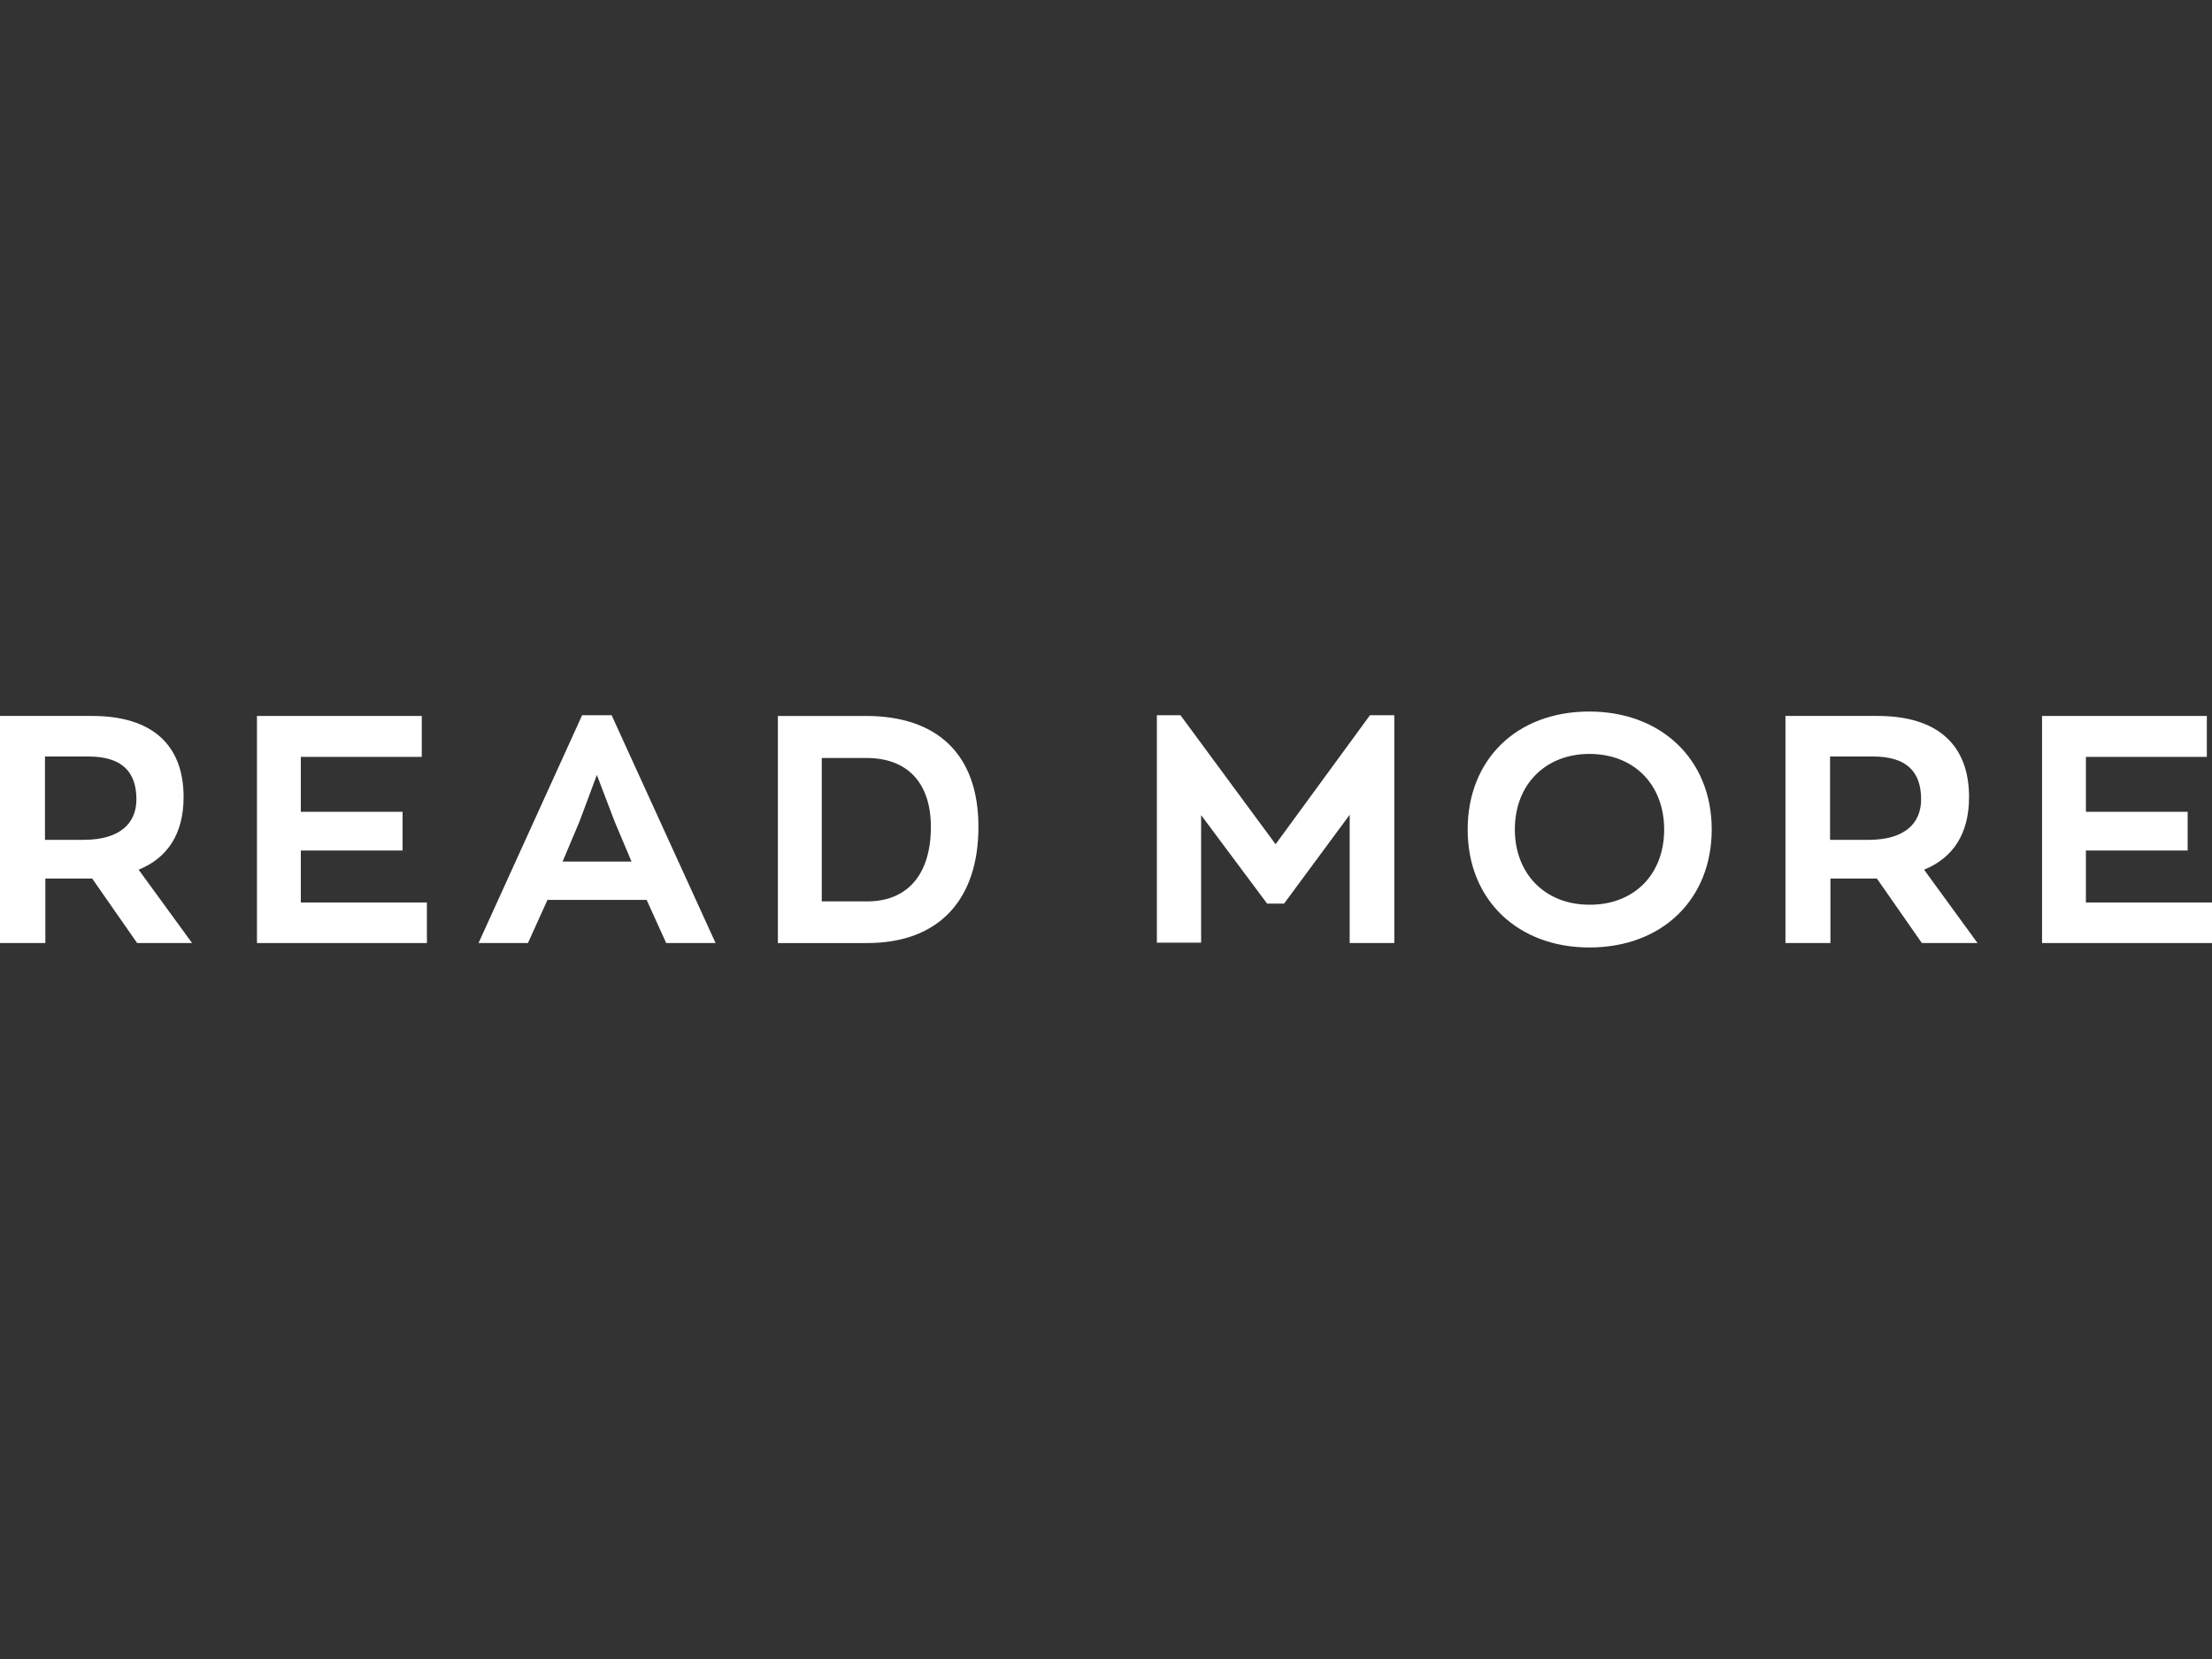
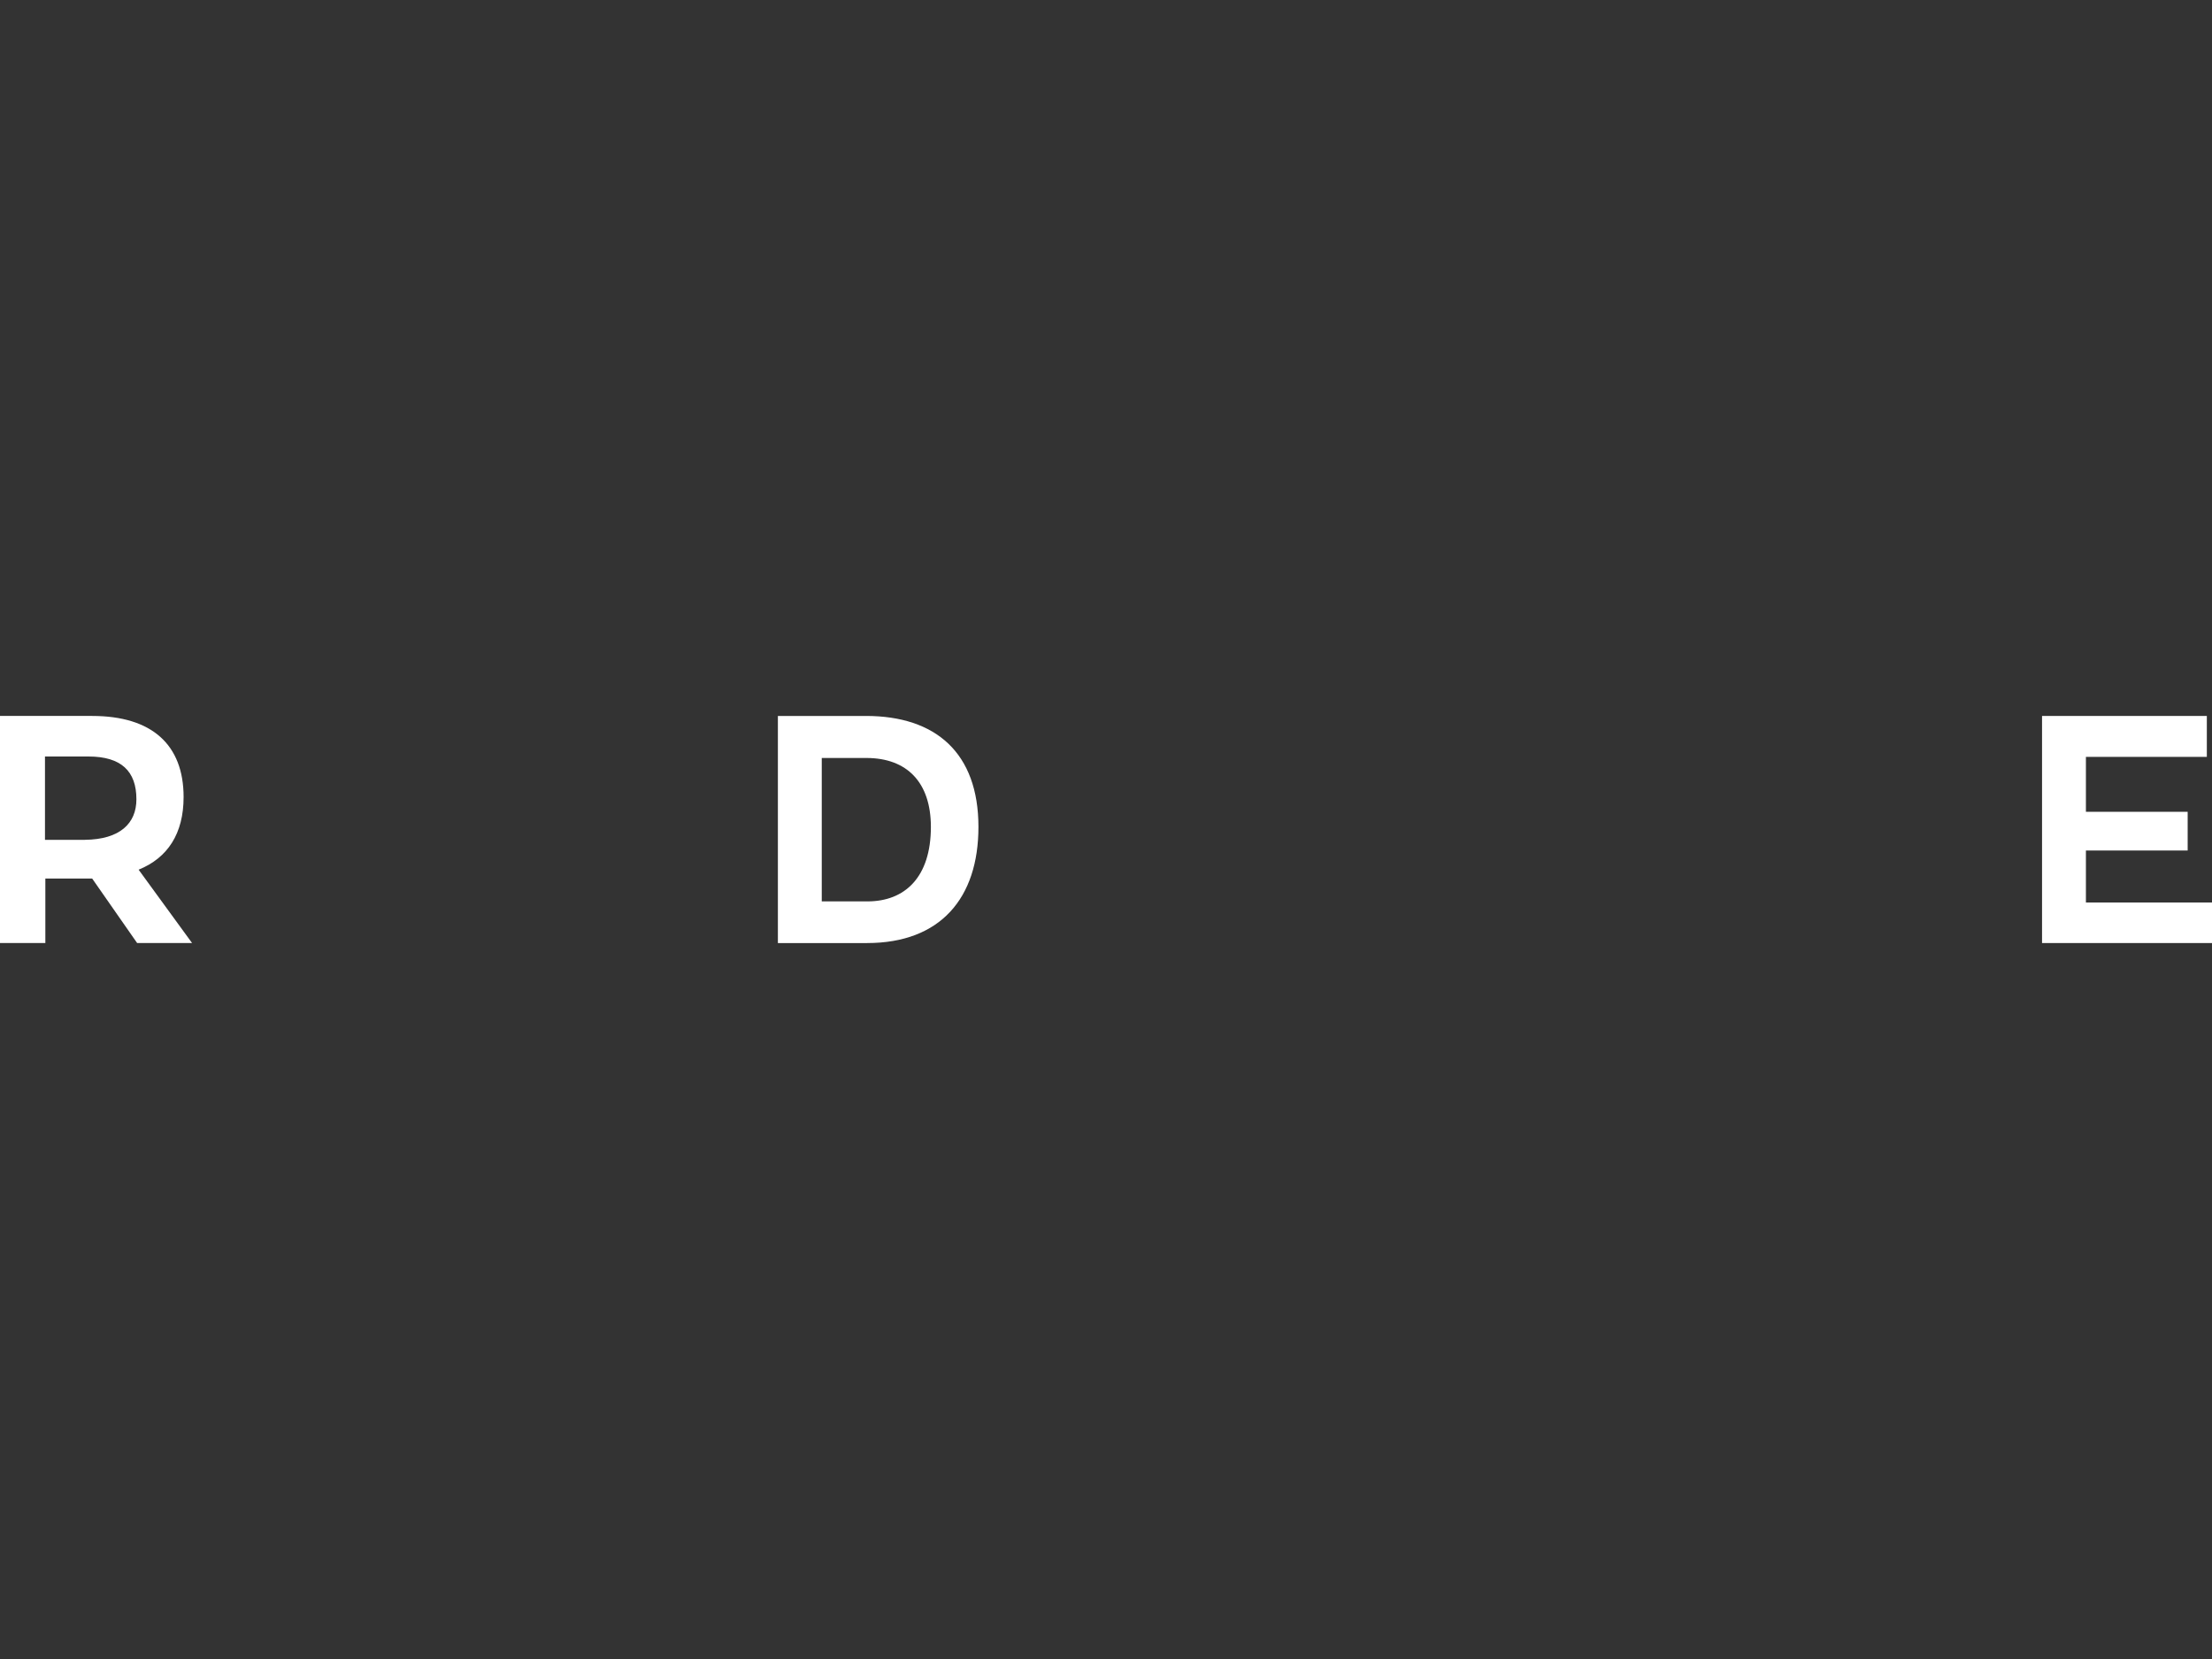
<svg xmlns="http://www.w3.org/2000/svg" id="Layer_1" x="0px" y="0px" viewBox="0 0 600 450" style="enable-background:new 0 0 600 450;" xml:space="preserve">
  <rect x="0" y="0" width="600" height="450" fill="#333333" stroke="none" />
  <style type="text/css"> .st0{fill:#FFFFFF;} </style>
  <g>
    <path class="st0" d="M37.2,255.8l-12.2-17.5h-1.7h-11v17.5H0v-61.6h25c16.2,0,24.8,7.8,24.8,22c0,9.9-4.3,16.5-12.2,19.7l14.5,19.9 H37.2z M37,216.8c0-7.6-4.1-11.6-13-11.6H12.2v22.6H23C32.6,227.7,37,223.3,37,216.8z" />
-     <path class="st0" d="M69.7,194.2h44.7v11.1H81.6v14.9h27.6v10.5H81.6v14.1h34.2v11H69.7V194.2z" />
-     <path class="st0" d="M175.4,244.1h-26.9l-5.3,11.7h-13.4l28.1-61.8h8l28.2,61.8h-13.4L175.4,244.1z M157.2,222.8l-4.6,10.9h18.7 l-4.6-10.9l-4.8-12.6L157.2,222.8z" />
    <path class="st0" d="M210.9,194.2h24c18.9,0,30.5,10,30.5,30.1c0,19.4-10.4,31.5-30.2,31.5h-24.2V194.2z M235.3,244.5 c10.1,0,17.2-6.5,17.2-20.2c0-12.1-6.5-18.7-17.5-18.7h-12.1v38.9H235.3z" />
-     <path class="st0" d="M378.2,194v61.8h-12.1V221l-17.8,24.1h-4.6l-17.9-24v34.6h-12V194h6.4l25.8,35l25.6-35H378.2z" />
-     <path class="st0" d="M398.1,225c0-18.8,13.1-32,33-32c19.3,0,33.2,12.8,33.2,32c0,18.7-13.2,32-33.2,32 C411.9,257,398.1,244.3,398.1,225z M451.4,225c0-12-8-20.5-20.3-20.5c-11.7,0-20.2,8.1-20.2,20.5c0,11.9,8.1,20.4,20.2,20.4 C442.9,245.5,451.4,237.5,451.4,225z" />
-     <path class="st0" d="M521.3,255.8l-12.2-17.5h-1.6h-11v17.5h-12.2v-61.6h25c16.2,0,24.8,7.8,24.8,22c0,9.9-4.3,16.5-12.2,19.7 l14.5,19.9H521.3z M521.1,216.8c0-7.6-4.1-11.6-13-11.6h-11.7v22.6h10.8C516.7,227.7,521.1,223.3,521.1,216.8z" />
    <path class="st0" d="M553.9,194.2h44.7v11.1h-32.8v14.9h27.6v10.5h-27.6v14.1H600v11h-46.1V194.2z" />
  </g>
</svg>